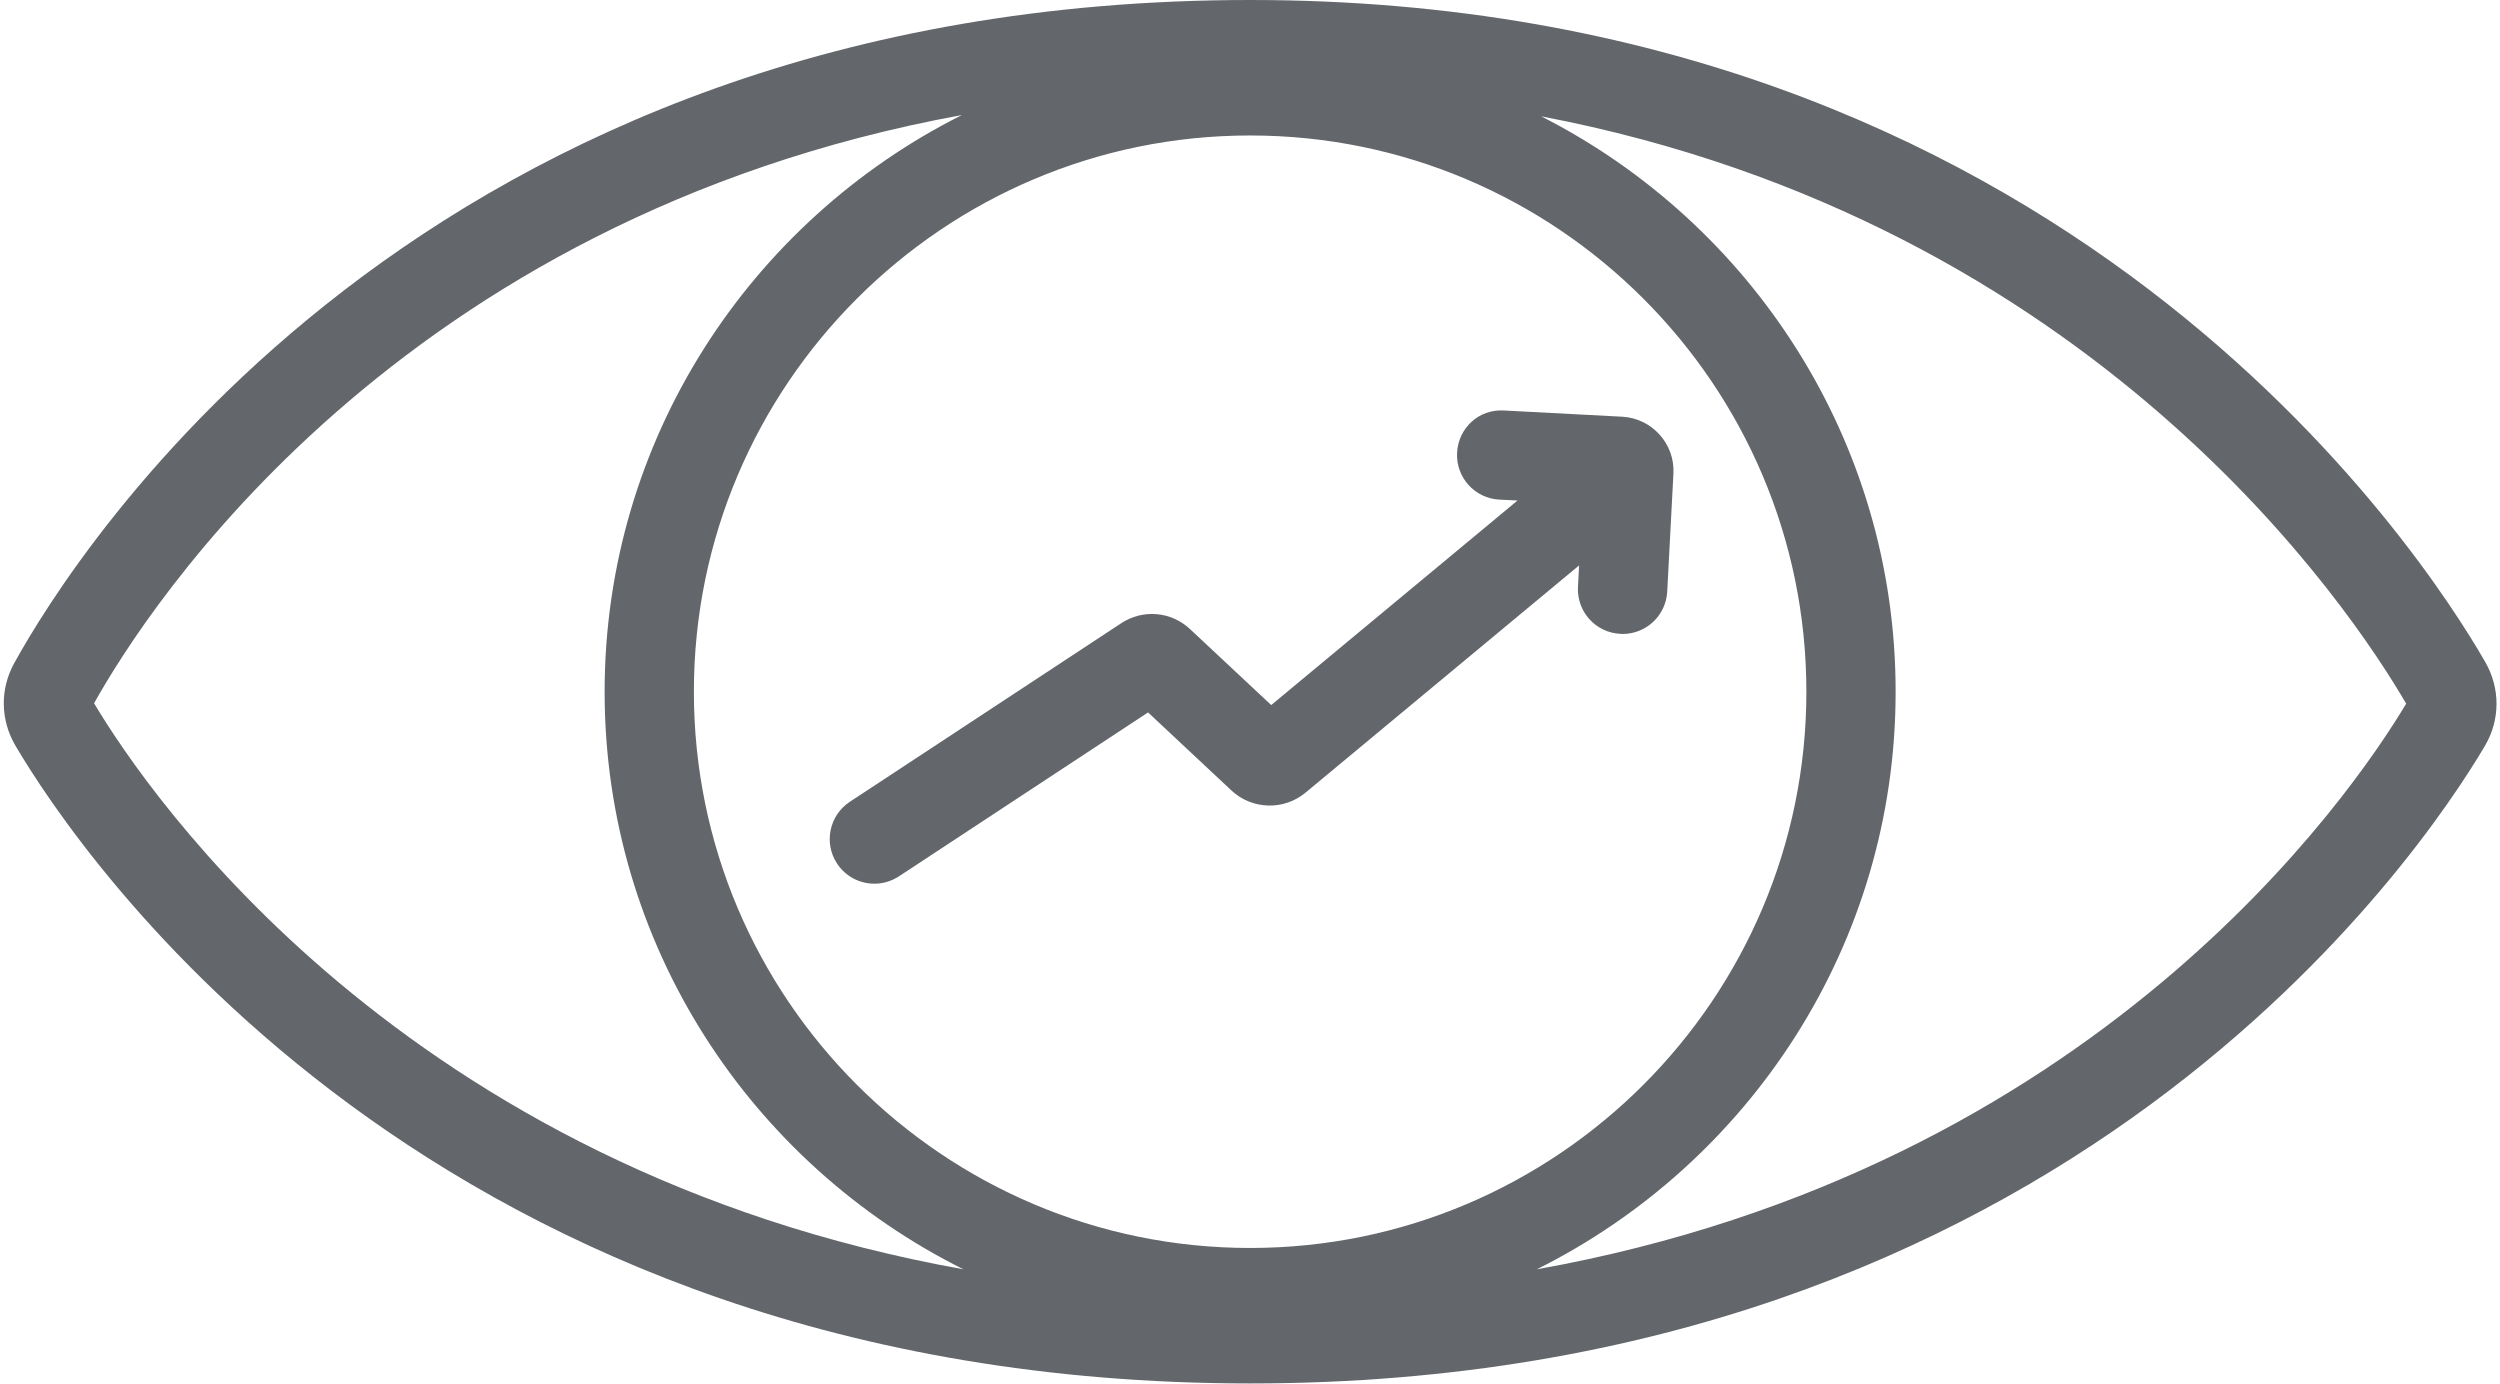
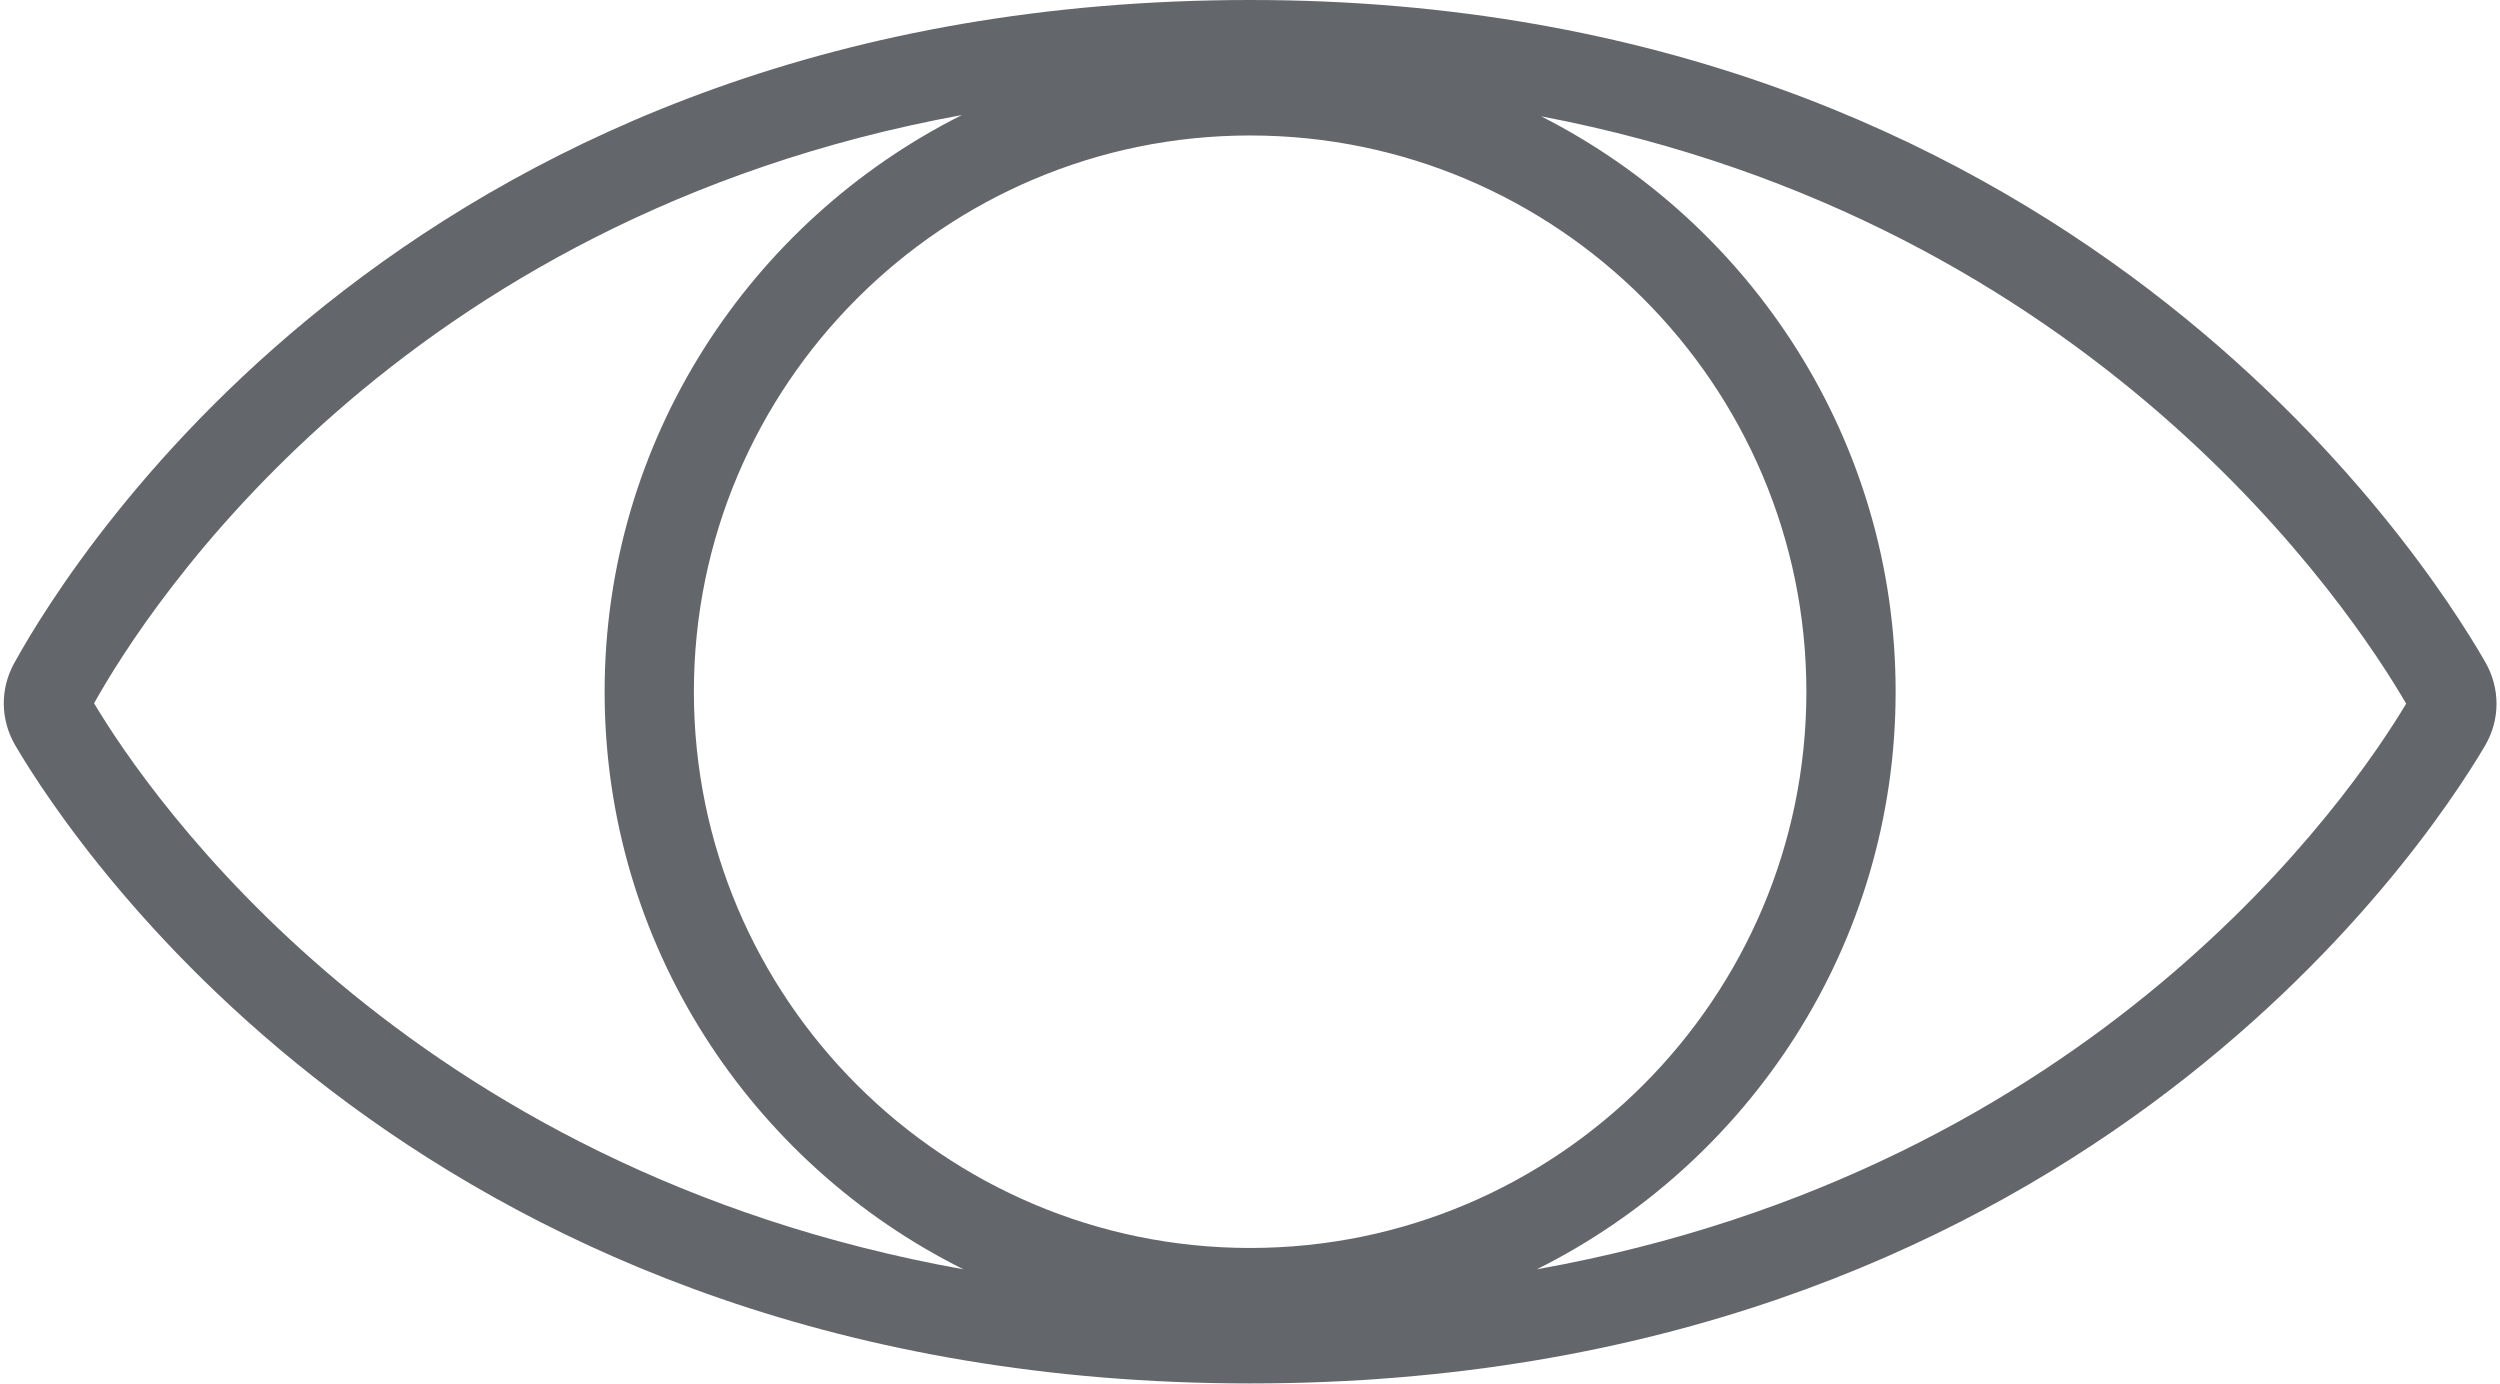
<svg xmlns="http://www.w3.org/2000/svg" fill="#63666a" height="109" preserveAspectRatio="xMidYMid meet" version="1" viewBox="-0.3 0.0 196.9 109.0" width="196.9" zoomAndPan="magnify">
  <g id="change1_1">
    <path d="M195.45,52.16C190.44,43.45,162.25,0,98.17,0C32.91,0,5.63,43.51,0.82,52.23c-1.13,2.05-1.09,4.47,0.09,6.49 c4.94,8.39,32.85,50.24,97.26,50.24c64.35,0,92.29-41.83,97.24-50.21C196.62,56.7,196.63,54.23,195.45,52.16z M98.16,98.29 c-24.16,0-43.81-19.65-43.81-43.81s19.65-43.81,43.81-43.81s43.81,19.65,43.81,43.81S122.32,98.29,98.16,98.29z M7.11,55.39 c4.17-7.47,23.83-38.17,68.35-46.33c-16.66,8.36-28.14,25.56-28.14,45.43c0,19.92,11.54,37.15,28.26,45.48 C31.5,92.07,11.4,62.58,7.11,55.39z M120.74,99.97C137.46,91.63,149,74.4,149,54.48c0-19.78-11.38-36.92-27.92-45.32 c43.61,8.32,63.8,38.82,68.13,46.26C184.9,62.62,164.79,92.09,120.74,99.97z" />
  </g>
  <g id="change1_2">
-     <path d="M127.47,32.82l-9.32-0.49c-1.99-0.12-3.59,1.39-3.69,3.33c-0.1,1.94,1.39,3.59,3.33,3.69l1.43,0.07l-19.4,16.11l-6.39-5.98 c-1.49-1.4-3.72-1.59-5.43-0.46L66.63,63.15c-1.62,1.07-2.07,3.25-1,4.87c0.68,1.03,1.8,1.58,2.94,1.58c0.66,0,1.33-0.19,1.93-0.58 l19.62-12.91l6.57,6.15c1.62,1.51,4.12,1.59,5.83,0.17l21.55-17.9l-0.09,1.7c-0.1,1.94,1.39,3.59,3.33,3.69 c0.06,0,0.13,0.01,0.19,0.01c1.86,0,3.41-1.46,3.51-3.33l0.49-9.33C131.61,34.95,129.81,32.95,127.47,32.82z" />
-   </g>
+     </g>
</svg>